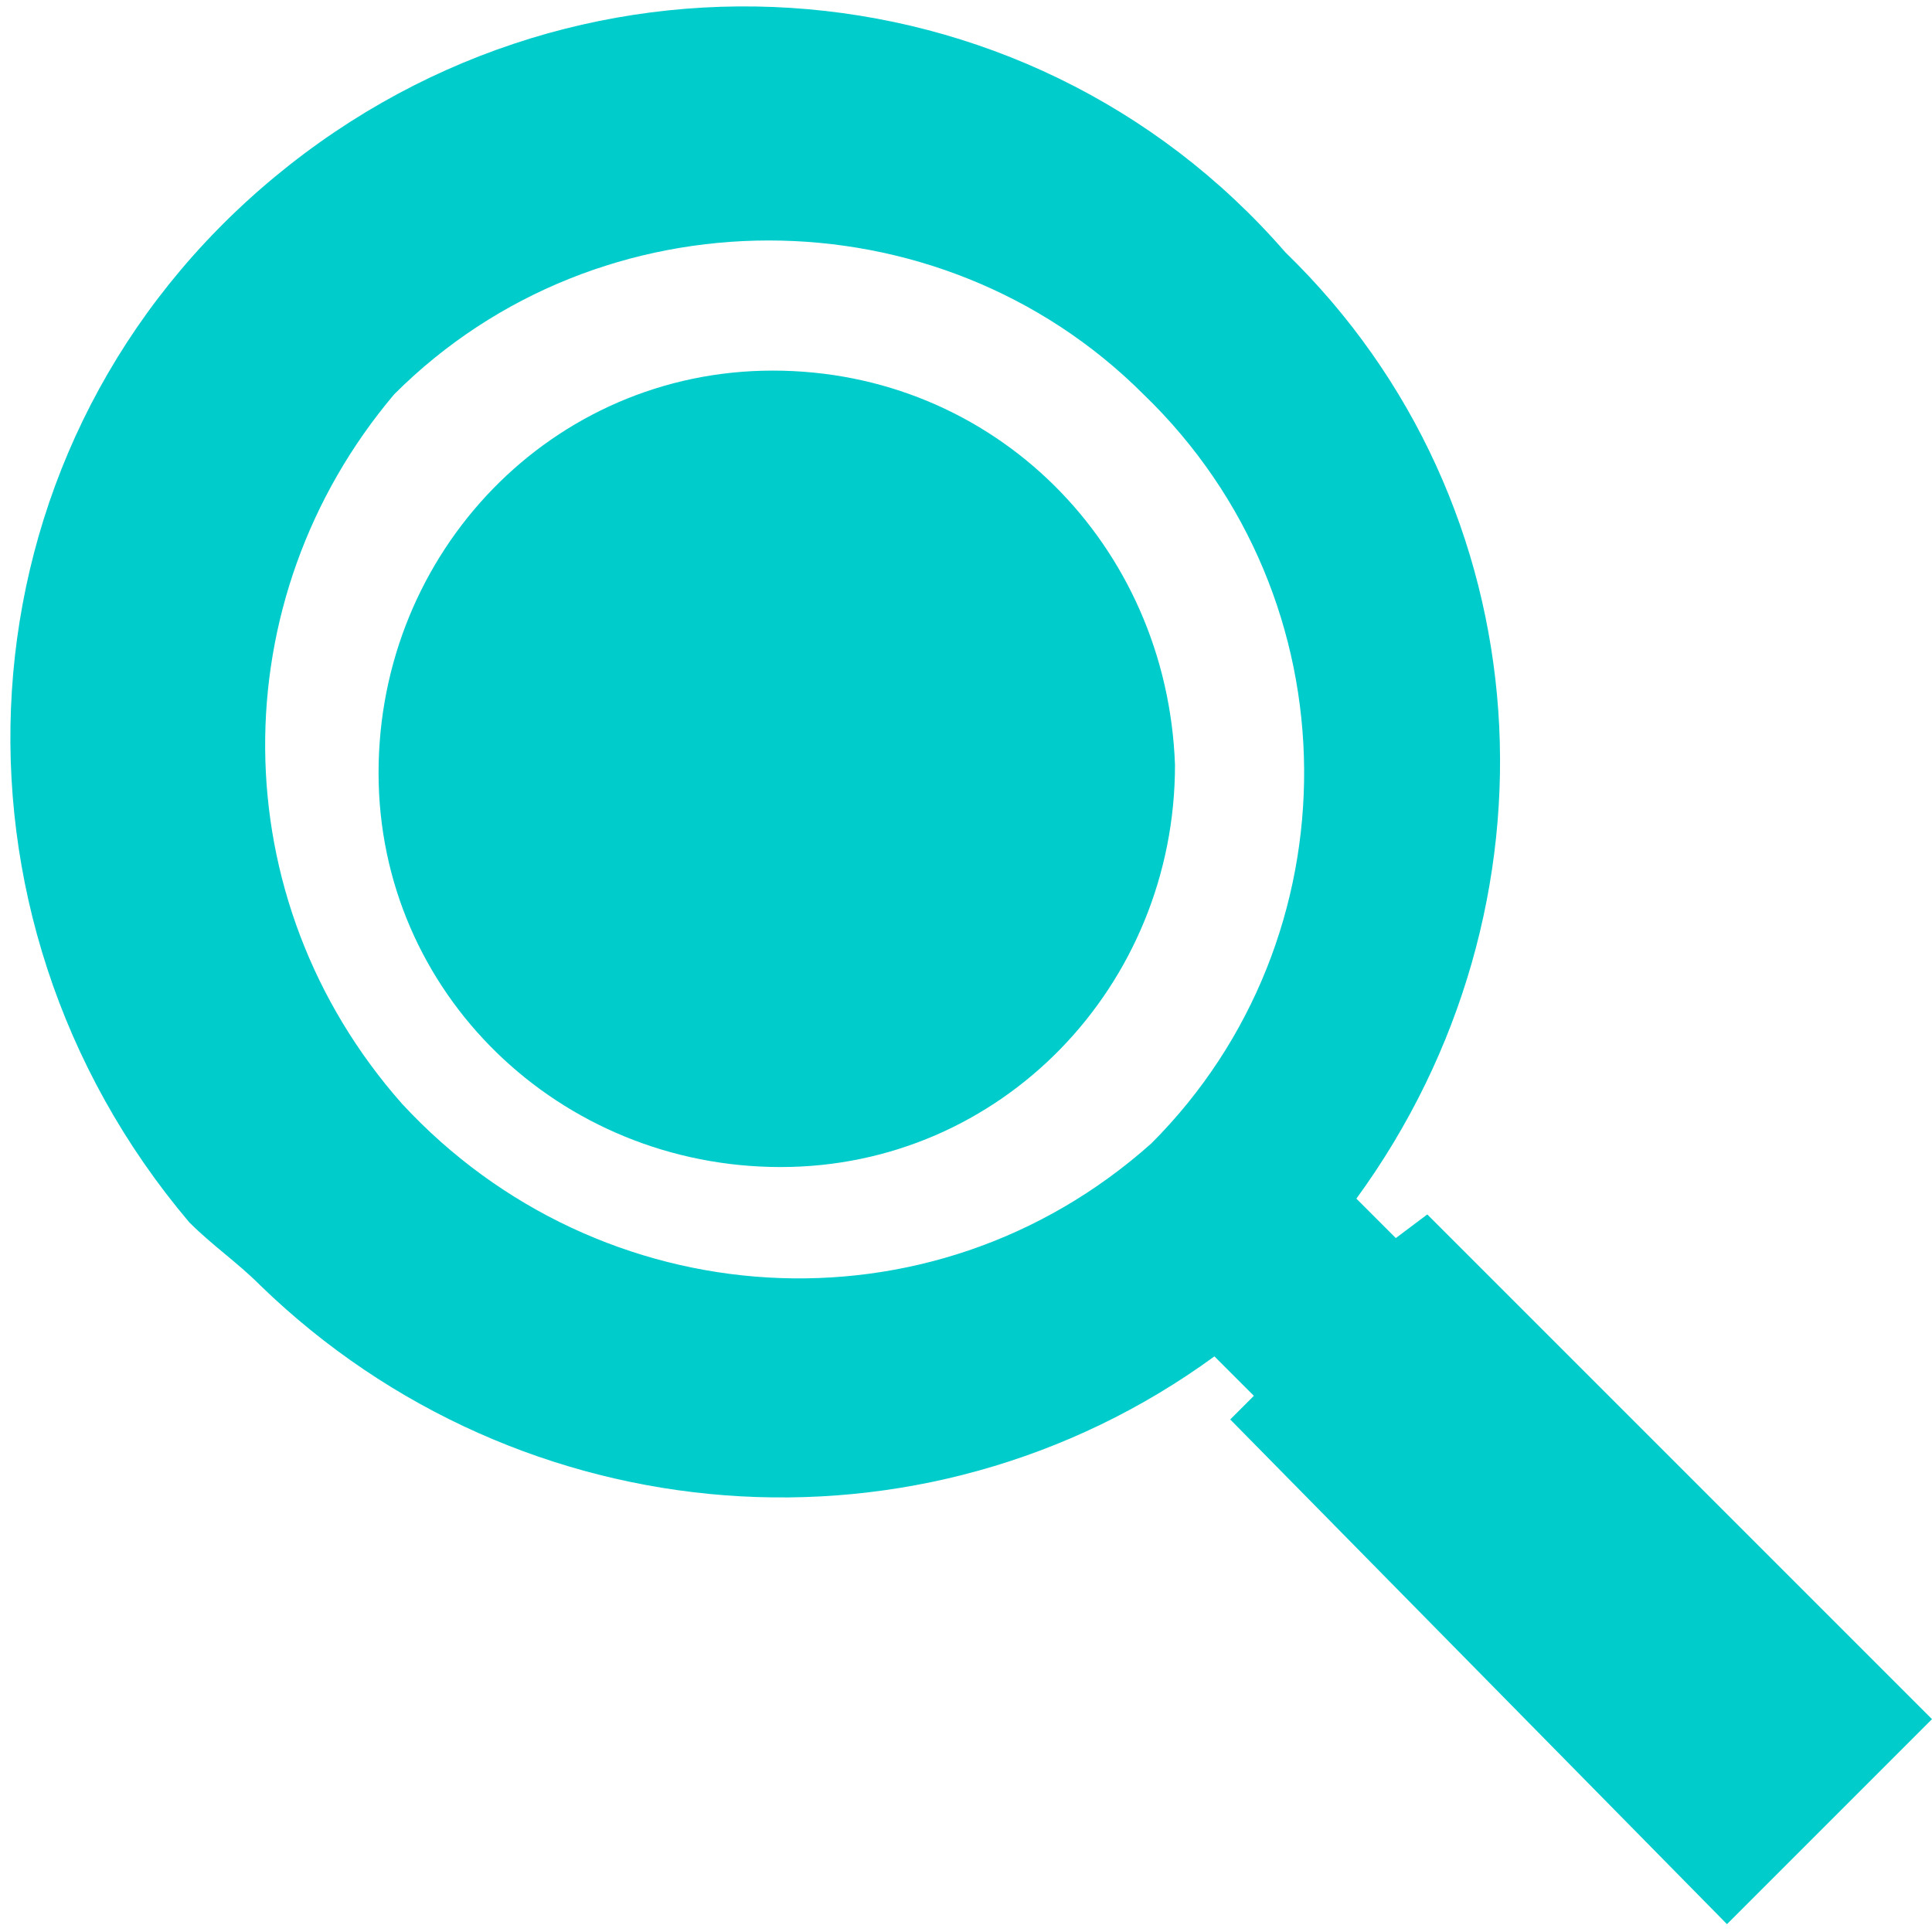
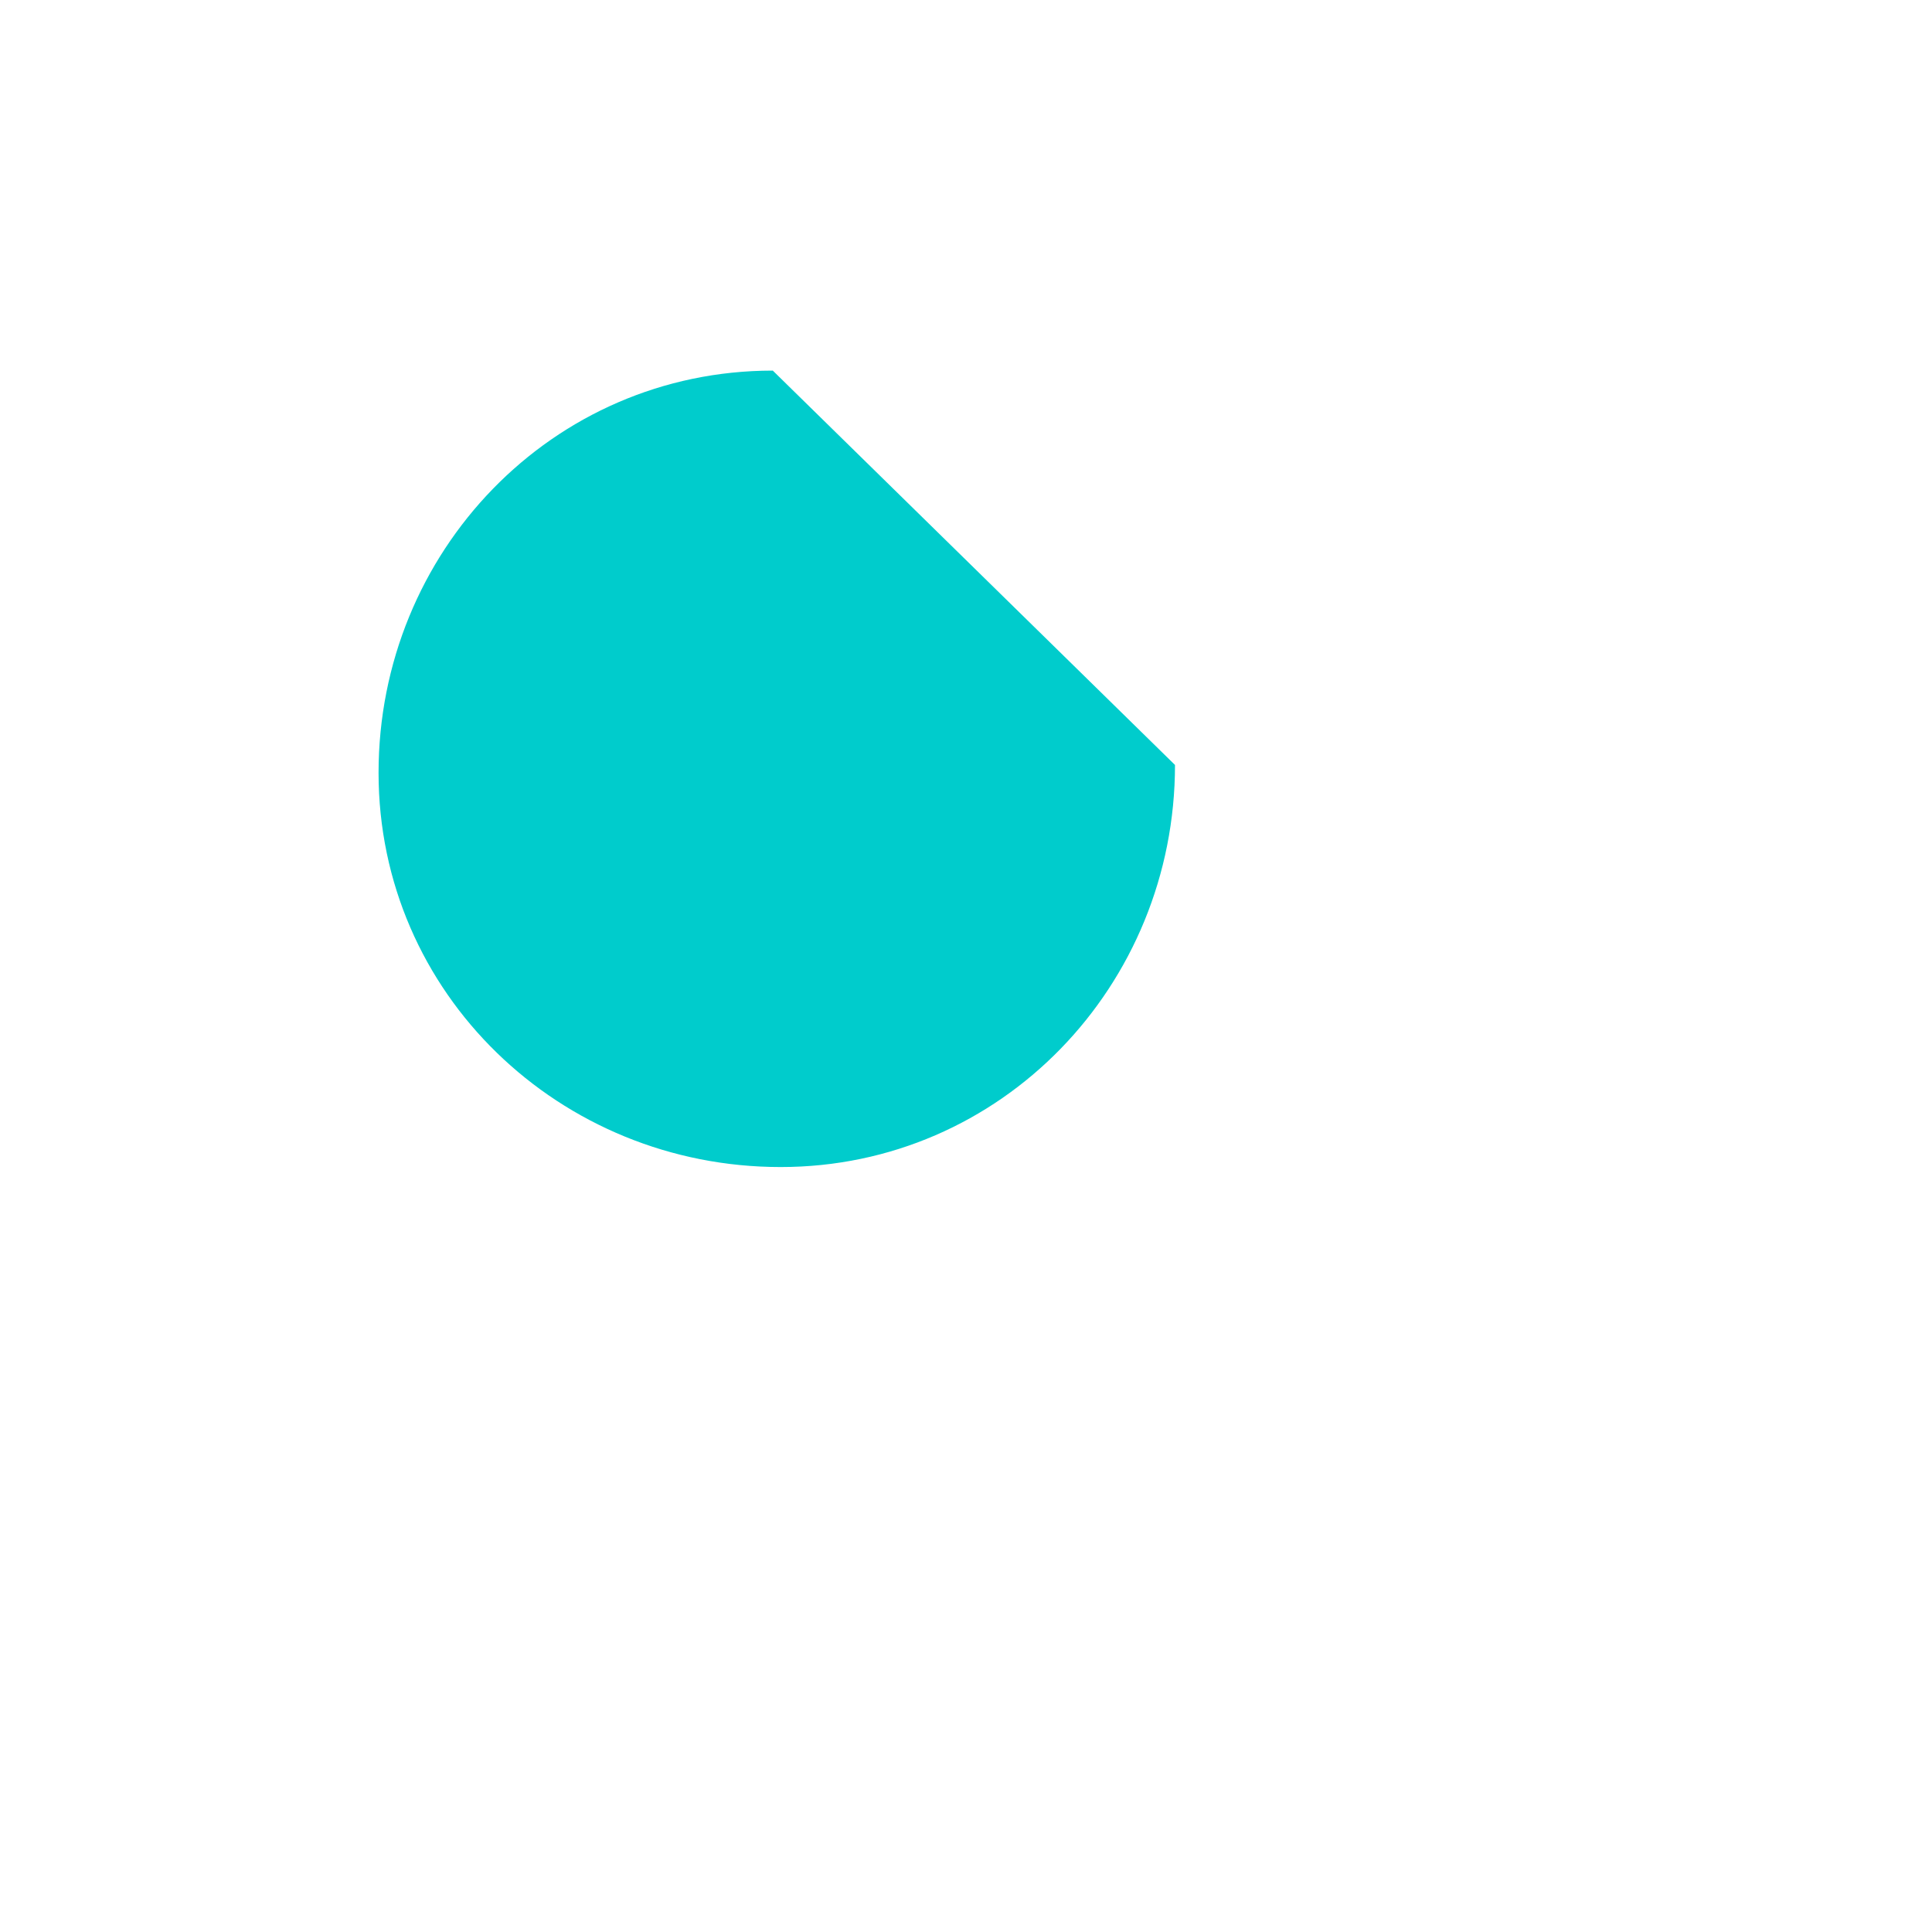
<svg xmlns="http://www.w3.org/2000/svg" width="17" height="17" viewBox="0 0 17 17" fill="none">
-   <path d="M10.131 10.061C8.188 11.796 5.273 11.588 3.539 9.714C1.943 7.91 1.943 5.274 3.469 3.469C5.273 1.665 8.257 1.665 10.061 3.469C11.935 5.274 11.935 8.257 10.131 10.061ZM15.196 16.931L17 15.127L12.559 10.686L12.282 10.894L11.935 10.547C13.808 7.98 13.6 4.441 11.31 2.22C9.02 -0.416 4.996 -0.694 2.29 1.665C-0.416 4.025 -0.624 8.049 1.665 10.755C1.873 10.963 2.082 11.102 2.29 11.31C4.58 13.531 8.118 13.808 10.686 11.935L11.033 12.282L10.825 12.49L15.196 16.931Z" fill="#00CCCC" />
-   <path d="M6.8 3.261C4.857 3.261 3.331 4.857 3.331 6.8C3.331 8.743 4.926 10.269 6.869 10.269C8.812 10.269 10.339 8.673 10.339 6.731C10.269 4.788 8.743 3.261 6.8 3.261Z" fill="#00CCCC" />
+   <path d="M6.8 3.261C4.857 3.261 3.331 4.857 3.331 6.8C3.331 8.743 4.926 10.269 6.869 10.269C8.812 10.269 10.339 8.673 10.339 6.731Z" fill="#00CCCC" />
</svg>